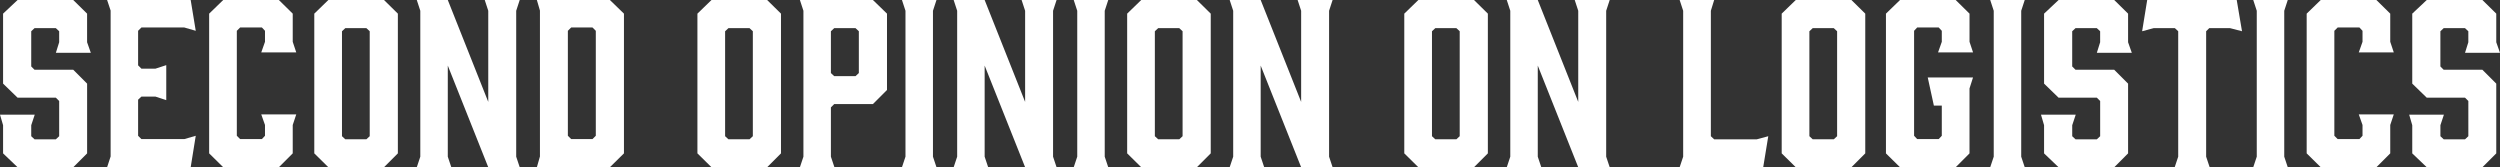
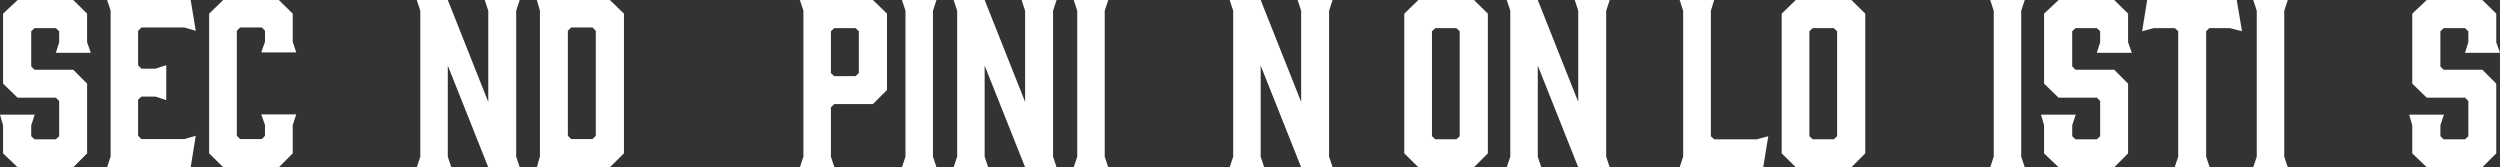
<svg xmlns="http://www.w3.org/2000/svg" width="1420" height="95" viewBox="0 0 1420 95" fill="none">
  <rect x="0" y="0" width="1420" height="95" fill="#333333" stroke="none" />
  <path d="M51.589 29.997H31.731L33.61 23.997V17.748L31.731 15.998H19.618L17.739 17.748V37.746L19.618 39.626H41.605L49.48 47.505V87.121L41.605 95H9.994L1.749 87.121V71.123L0 65.123H19.738L17.739 71.123V77.372L19.618 79.122H31.731L33.61 77.372V57.374L31.731 55.494H9.994L1.749 47.495V7.749L9.994 0H41.595L49.47 7.749V23.997L51.589 29.997Z" fill="white" />
  <path d="M60.836 94.99L62.835 88.871V5.999L60.836 0H108.308L111.186 17.498L104.69 15.618H80.324L78.445 17.498V37.116L80.324 38.996H88.32L94.436 36.996V56.874L88.32 54.874H80.324L78.445 56.624V77.122L80.324 79.002H104.69L111.186 77.122L108.308 95H60.836V94.99Z" fill="white" />
  <path d="M118.797 87.111V7.749L126.792 0H158.393L166.268 7.749V23.747L168.267 29.747H148.399L150.518 23.747V17.498L148.769 15.618H136.396L134.517 17.498V77.112L136.396 78.992H148.769L150.518 77.112V70.993L148.399 64.993H168.267L166.268 70.993V87.111L158.393 94.99H126.792L118.797 87.111Z" fill="white" />
-   <path d="M225.987 7.749V87.111L218.112 94.99H186.511L178.516 87.111V7.749L186.511 0H218.112L225.987 7.749ZM208.118 15.998H196.125L194.246 17.748V77.362L196.125 79.112H208.118L209.997 77.362V17.748L208.118 15.998Z" fill="white" />
  <path d="M256.343 94.99H236.734L238.733 88.991V6.119L236.734 0H254.344L277.33 57.874V6.119L275.331 0H295.199L293.201 6.119V88.991L295.199 94.99H277.33L254.344 37.246V88.991L256.343 94.99Z" fill="white" />
  <path d="M304.938 0H346.413L354.408 7.749V87.111L346.413 94.99H304.938L306.686 88.871V5.999L304.938 0ZM322.547 77.112L324.426 78.992H336.539L338.417 77.112V17.498L336.539 15.618H324.426L322.547 17.498V77.112Z" fill="white" />
-   <path d="M443.604 7.749V87.111L435.729 94.99H404.128L396.133 87.111V7.749L404.128 0H435.729L443.604 7.749ZM425.735 15.998H413.742L411.863 17.748V77.362L413.742 79.112H425.735L427.614 77.362V17.748L425.735 15.998Z" fill="white" />
  <path d="M473.952 94.99H454.344L456.343 88.991V6.119L454.344 0H495.819L503.814 7.749V51.115L495.819 59.114H473.832L471.953 60.994V88.991L473.952 94.99ZM473.832 43.245H485.945L487.824 41.496V17.748L485.945 15.998H473.832L471.953 17.748V41.496L473.832 43.245Z" fill="white" />
  <path d="M531.921 94.99H512.312L514.311 88.991V6.119L512.312 0H531.921L529.922 6.119V88.991L531.921 94.99Z" fill="white" />
  <path d="M561.28 94.99H541.672L543.671 88.991V6.119L541.672 0H559.281L582.268 57.874V6.119L580.269 0H600.137L598.138 6.119V88.991L600.137 94.99H582.268L559.281 37.246V88.991L561.28 94.99Z" fill="white" />
  <path d="M629.483 94.99H609.875L611.874 88.991V6.119L609.875 0H629.483L627.484 6.119V88.991L629.483 94.99Z" fill="white" />
-   <path d="M687.698 7.749V87.111L679.823 94.99H648.222L640.227 87.111V7.749L648.222 0H679.823L687.698 7.749ZM669.829 15.998H657.836L655.957 17.748V77.362L657.836 79.112H669.829L671.708 77.362V17.748L669.829 15.998Z" fill="white" />
  <path d="M718.061 94.99H698.453L700.452 88.991V6.119L698.453 0H716.063L739.049 57.874V6.119L737.05 0H756.918L754.919 6.119V88.991L756.918 94.99H739.049L716.063 37.246V88.991L718.061 94.99Z" fill="white" />
  <path d="M845.104 7.749V87.111L837.229 94.99H805.628L797.633 87.111V7.749L805.628 0H837.229L845.104 7.749ZM827.235 15.998H815.242L813.363 17.748V77.362L815.242 79.112H827.235L829.114 77.362V17.748L827.235 15.998Z" fill="white" />
  <path d="M875.452 94.99H855.844L857.843 88.991V6.119L855.844 0H873.453L896.439 57.874V6.119L894.441 0H914.309L912.31 6.119V88.991L914.309 94.99H896.439L873.453 37.246V88.991L875.452 94.99Z" fill="white" />
-   <path d="M1001.51 94.99H954.039L956.038 88.991V6.119L954.039 0H973.647L971.768 6.119V77.372L973.647 79.122H997.883L1004.38 77.372L1001.5 94.99H1001.51Z" fill="white" />
+   <path d="M1001.51 94.99H954.039L956.038 88.991V6.119L954.039 0H973.647L971.768 6.119V77.372L973.647 79.122H997.883L1004.38 77.372L1001.5 94.99Z" fill="white" />
  <path d="M1059.47 7.749V87.111L1051.6 94.99H1020L1012 87.111V7.749L1020 0H1051.6L1059.47 7.749ZM1041.6 15.998H1029.61L1027.73 17.748V77.362L1029.61 79.112H1041.6L1043.48 77.362V17.748L1041.6 15.998Z" fill="white" />
-   <path d="M1071.22 87.111V7.749L1079.22 0H1110.82L1118.69 7.749V23.747L1120.69 29.747H1100.82L1102.94 23.747V17.498L1101.19 15.618H1088.95L1087.2 17.498V77.112L1088.95 78.992H1101.19L1102.94 77.112V59.994H1098.44L1094.95 43.995H1120.68L1118.68 50.245V87.121L1110.81 95H1079.21L1071.21 87.121L1071.22 87.111Z" fill="white" />
  <path d="M1150.05 94.99H1130.44L1132.44 88.991V6.119L1130.44 0H1150.05L1148.05 6.119V88.991L1150.05 94.99Z" fill="white" />
  <path d="M1210.87 29.997H1191L1192.88 23.997V17.748L1191 15.998H1178.89L1177.01 17.748V37.746L1178.89 39.626H1200.88L1208.75 47.505V87.121L1200.88 95H1169.28L1161.03 87.121V71.123L1159.28 65.123H1179.02L1177.02 71.123V77.372L1178.9 79.122H1191.01L1192.89 77.372V57.374L1191.01 55.494H1169.28L1161.03 47.495V7.749L1169.28 0H1200.88L1208.75 7.749V23.997L1210.87 29.997Z" fill="white" />
  <path d="M1273.46 17.748L1266.71 15.998H1254.84L1253.09 17.748V88.991L1255.09 94.99H1235.22L1237.22 88.991V17.748L1235.34 15.998H1223.23L1216.73 17.748L1219.61 0H1270.46L1273.46 17.748Z" fill="white" />
  <path d="M1299.45 94.99H1279.84L1281.84 88.991V6.119L1279.84 0H1299.45L1297.45 6.119V88.991L1299.45 94.99Z" fill="white" />
-   <path d="M1310.19 87.111V7.749L1318.18 0H1349.78L1357.66 7.749V23.747L1359.66 29.747H1339.79L1341.91 23.747V17.498L1340.16 15.618H1327.79L1325.91 17.498V77.112L1327.79 78.992H1340.16L1341.91 77.112V70.993L1339.79 64.993H1359.66L1357.66 70.993V87.111L1349.78 94.99H1318.18L1310.19 87.111Z" fill="white" />
  <path d="M1420 29.997H1400.13L1402.01 23.997V17.748L1400.13 15.998H1388.01L1386.14 17.748V37.746L1388.01 39.626H1410L1417.88 47.505V87.121L1410 95H1378.4L1370.16 87.121V71.123L1368.41 65.123H1388.14L1386.15 71.123V77.372L1388.02 79.122H1400.14L1402.02 77.372V57.374L1400.14 55.494H1378.4L1370.16 47.495V7.749L1378.4 0H1410L1417.88 7.749V23.997L1420 29.997Z" fill="white" />
</svg>